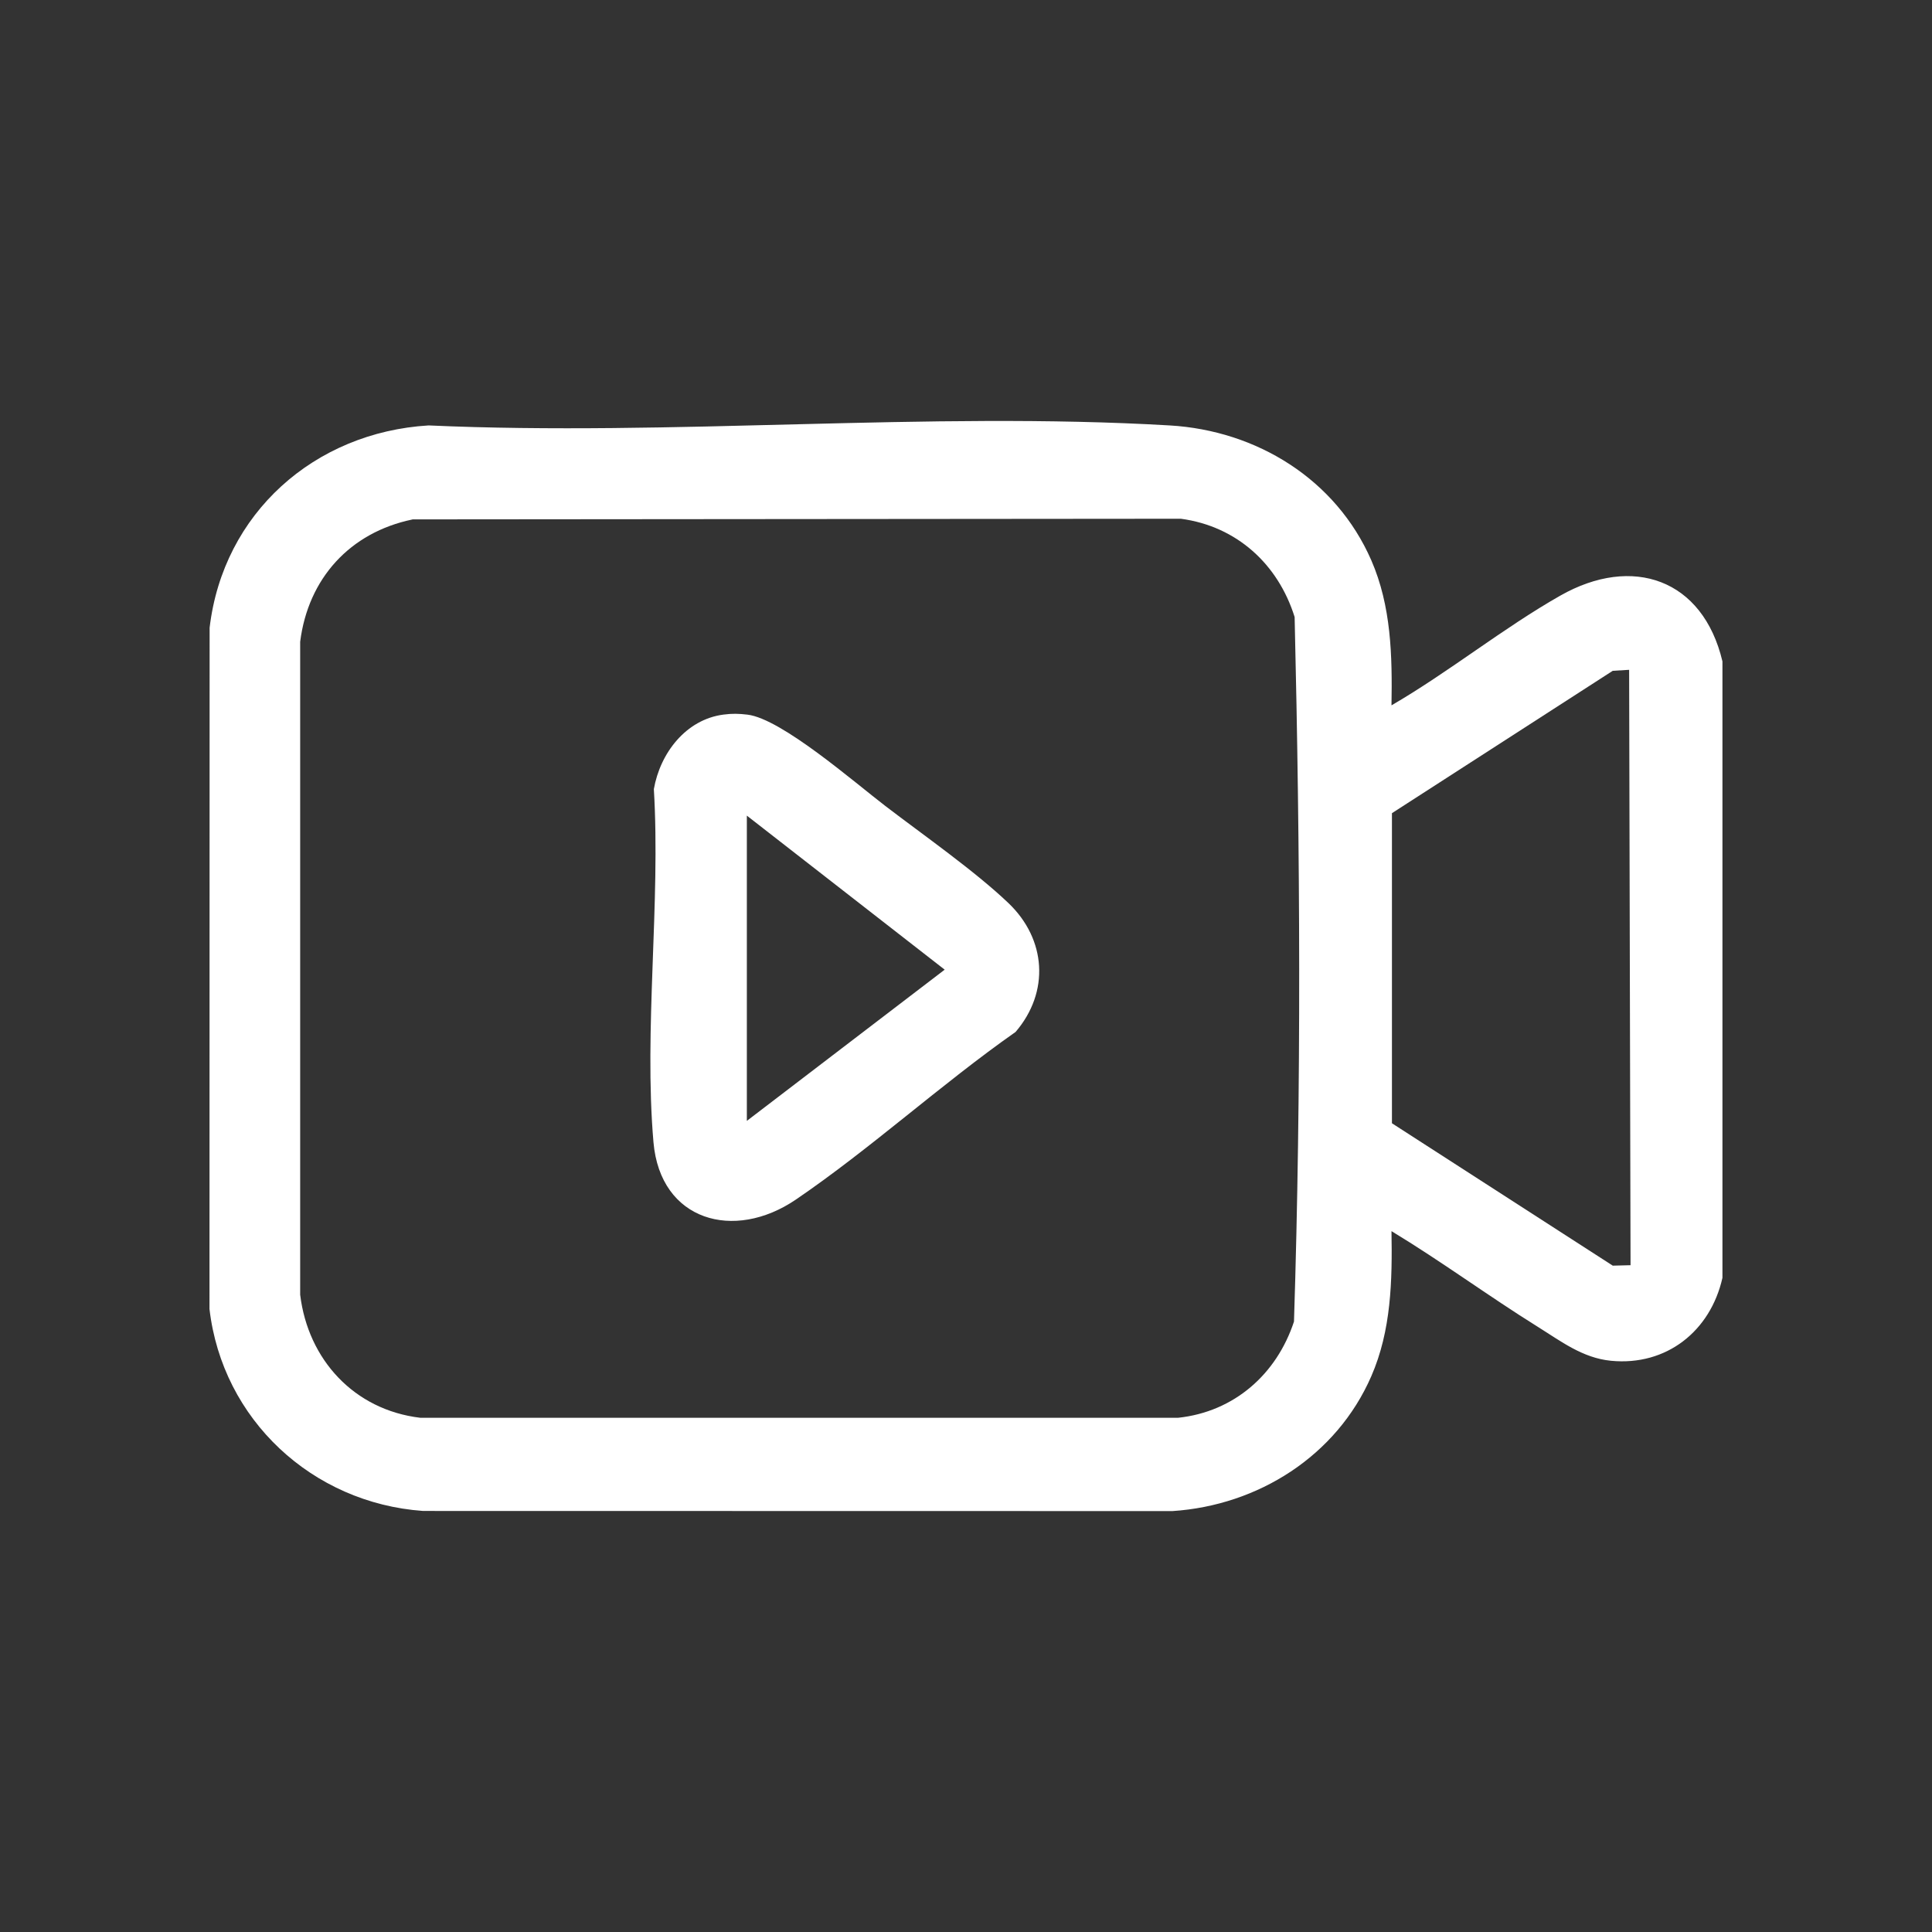
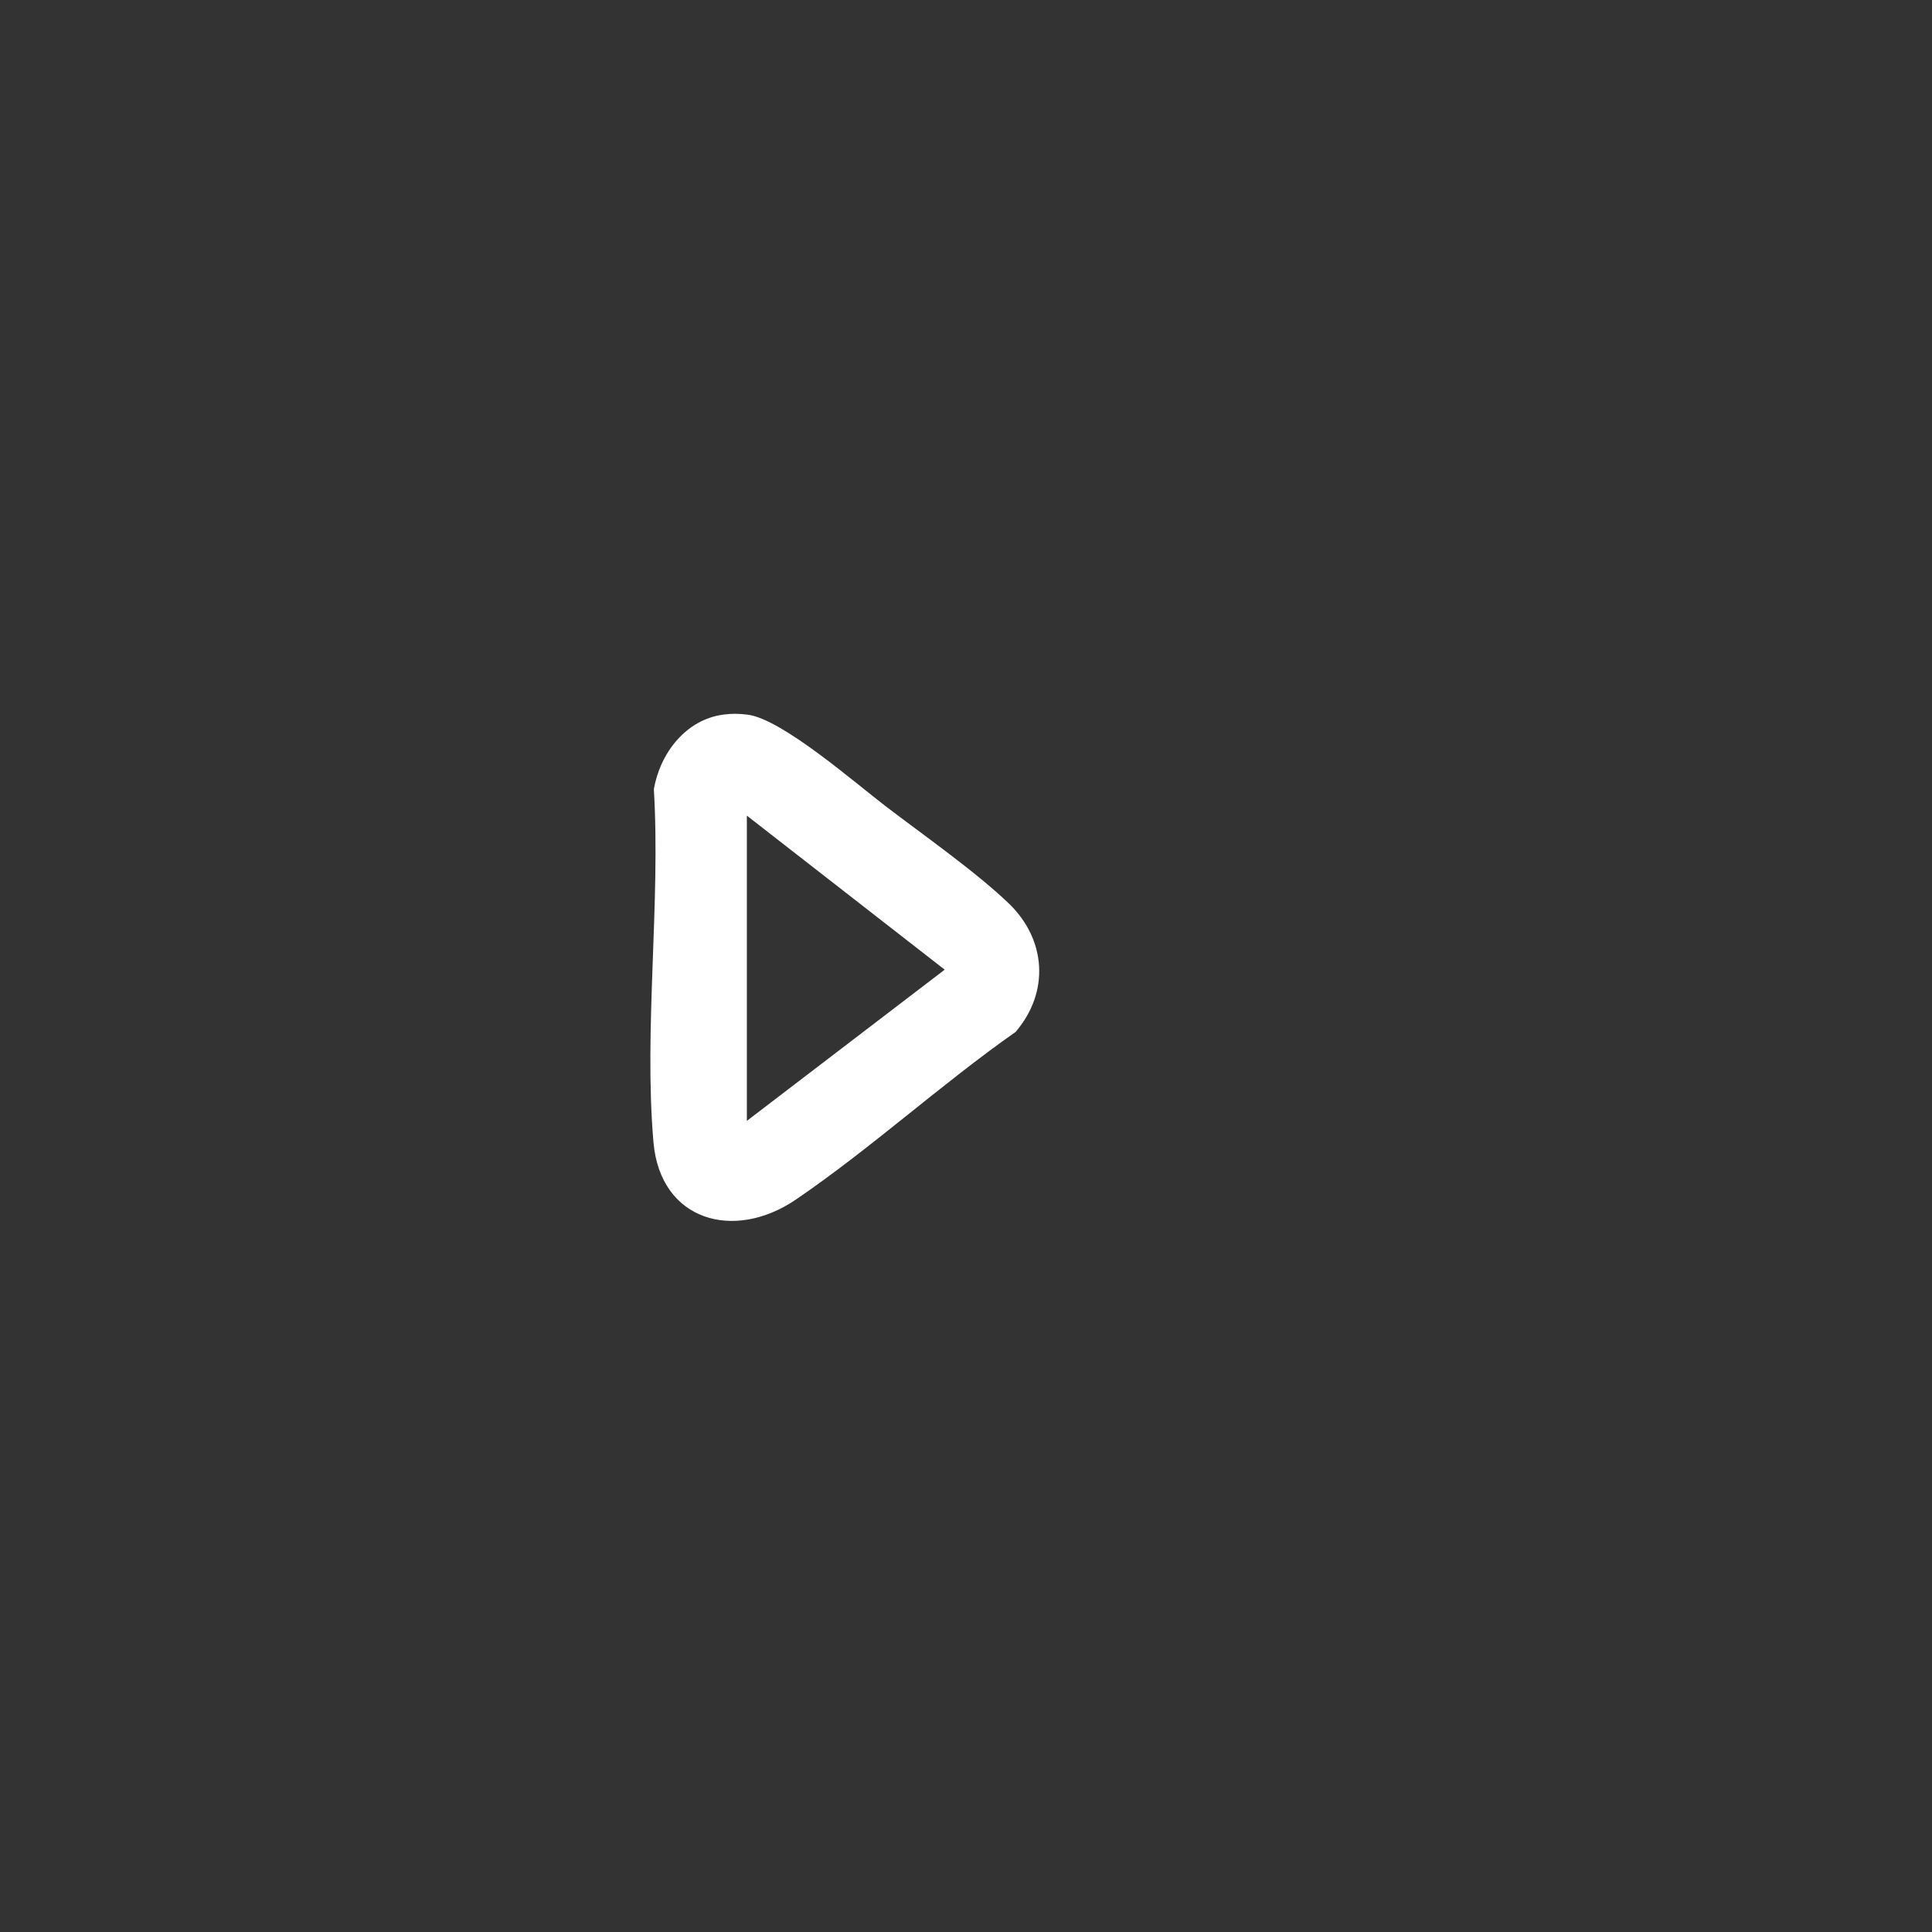
<svg xmlns="http://www.w3.org/2000/svg" id="Capa_1" data-name="Capa 1" viewBox="0 0 300 300">
  <rect x="0" y="0" width="300" height="300" fill="#333333" stroke="none" />
  <defs>
    <style>
      .cls-1 {
        fill: #fff;
      }
    </style>
  </defs>
-   <path class="cls-1" d="M216.08,109.52c8.89-5.16,17.31-11.98,26.2-17.03,11.21-6.37,22.15-2.58,25.18,10.21v95.72c-1.86,8.27-8.69,13.72-17.31,12.88-4.41-.43-7.78-3.04-11.39-5.29-7.65-4.77-14.97-10.17-22.69-14.84.13,7.68-.03,15.42-3.14,22.54-5.39,12.36-17.55,20.05-30.87,20.93l-116.36-.02c-17.21-1.22-31.18-14.19-33.17-31.36l.02-105.79c2.1-17.78,16.28-30.34,34-31.41,37.8,1.7,77.49-2.2,115.07,0,13.53.79,25.82,8.37,31.31,20.93,3.11,7.13,3.27,14.86,3.14,22.54ZM64.05,80.66c-9.72,2.02-16.2,9.16-17.44,18.99v101.39c1.22,10.09,8.4,17.89,18.64,19.11h117.7c8.69-.93,15.29-6.76,17.98-14.94,1.16-36.3.96-73.07.1-109.4-2.57-8.22-9.01-14.1-17.67-15.26l-119.31.1ZM216.14,174.42l34.29,22.11,2.76-.07-.22-92.45-2.54.15-34.29,22.11v48.14Z" />
  <path class="cls-1" d="M112.35,110.96c1.35-.18,2.37-.15,3.72.01,5.28.63,16.59,10.5,21.39,14.17,5.89,4.51,13.94,10.13,19.14,15.1,5.86,5.6,6.43,13.78,1.1,20-11.56,8.11-22.5,18.12-34.12,26.03-9.59,6.53-21.05,3.33-22.11-8.91-1.51-17.46,1.12-37.14.06-54.83.98-5.58,4.96-10.81,10.82-11.57ZM115.97,174.05l30.72-23.48-30.72-23.92v47.41Z" />
</svg>